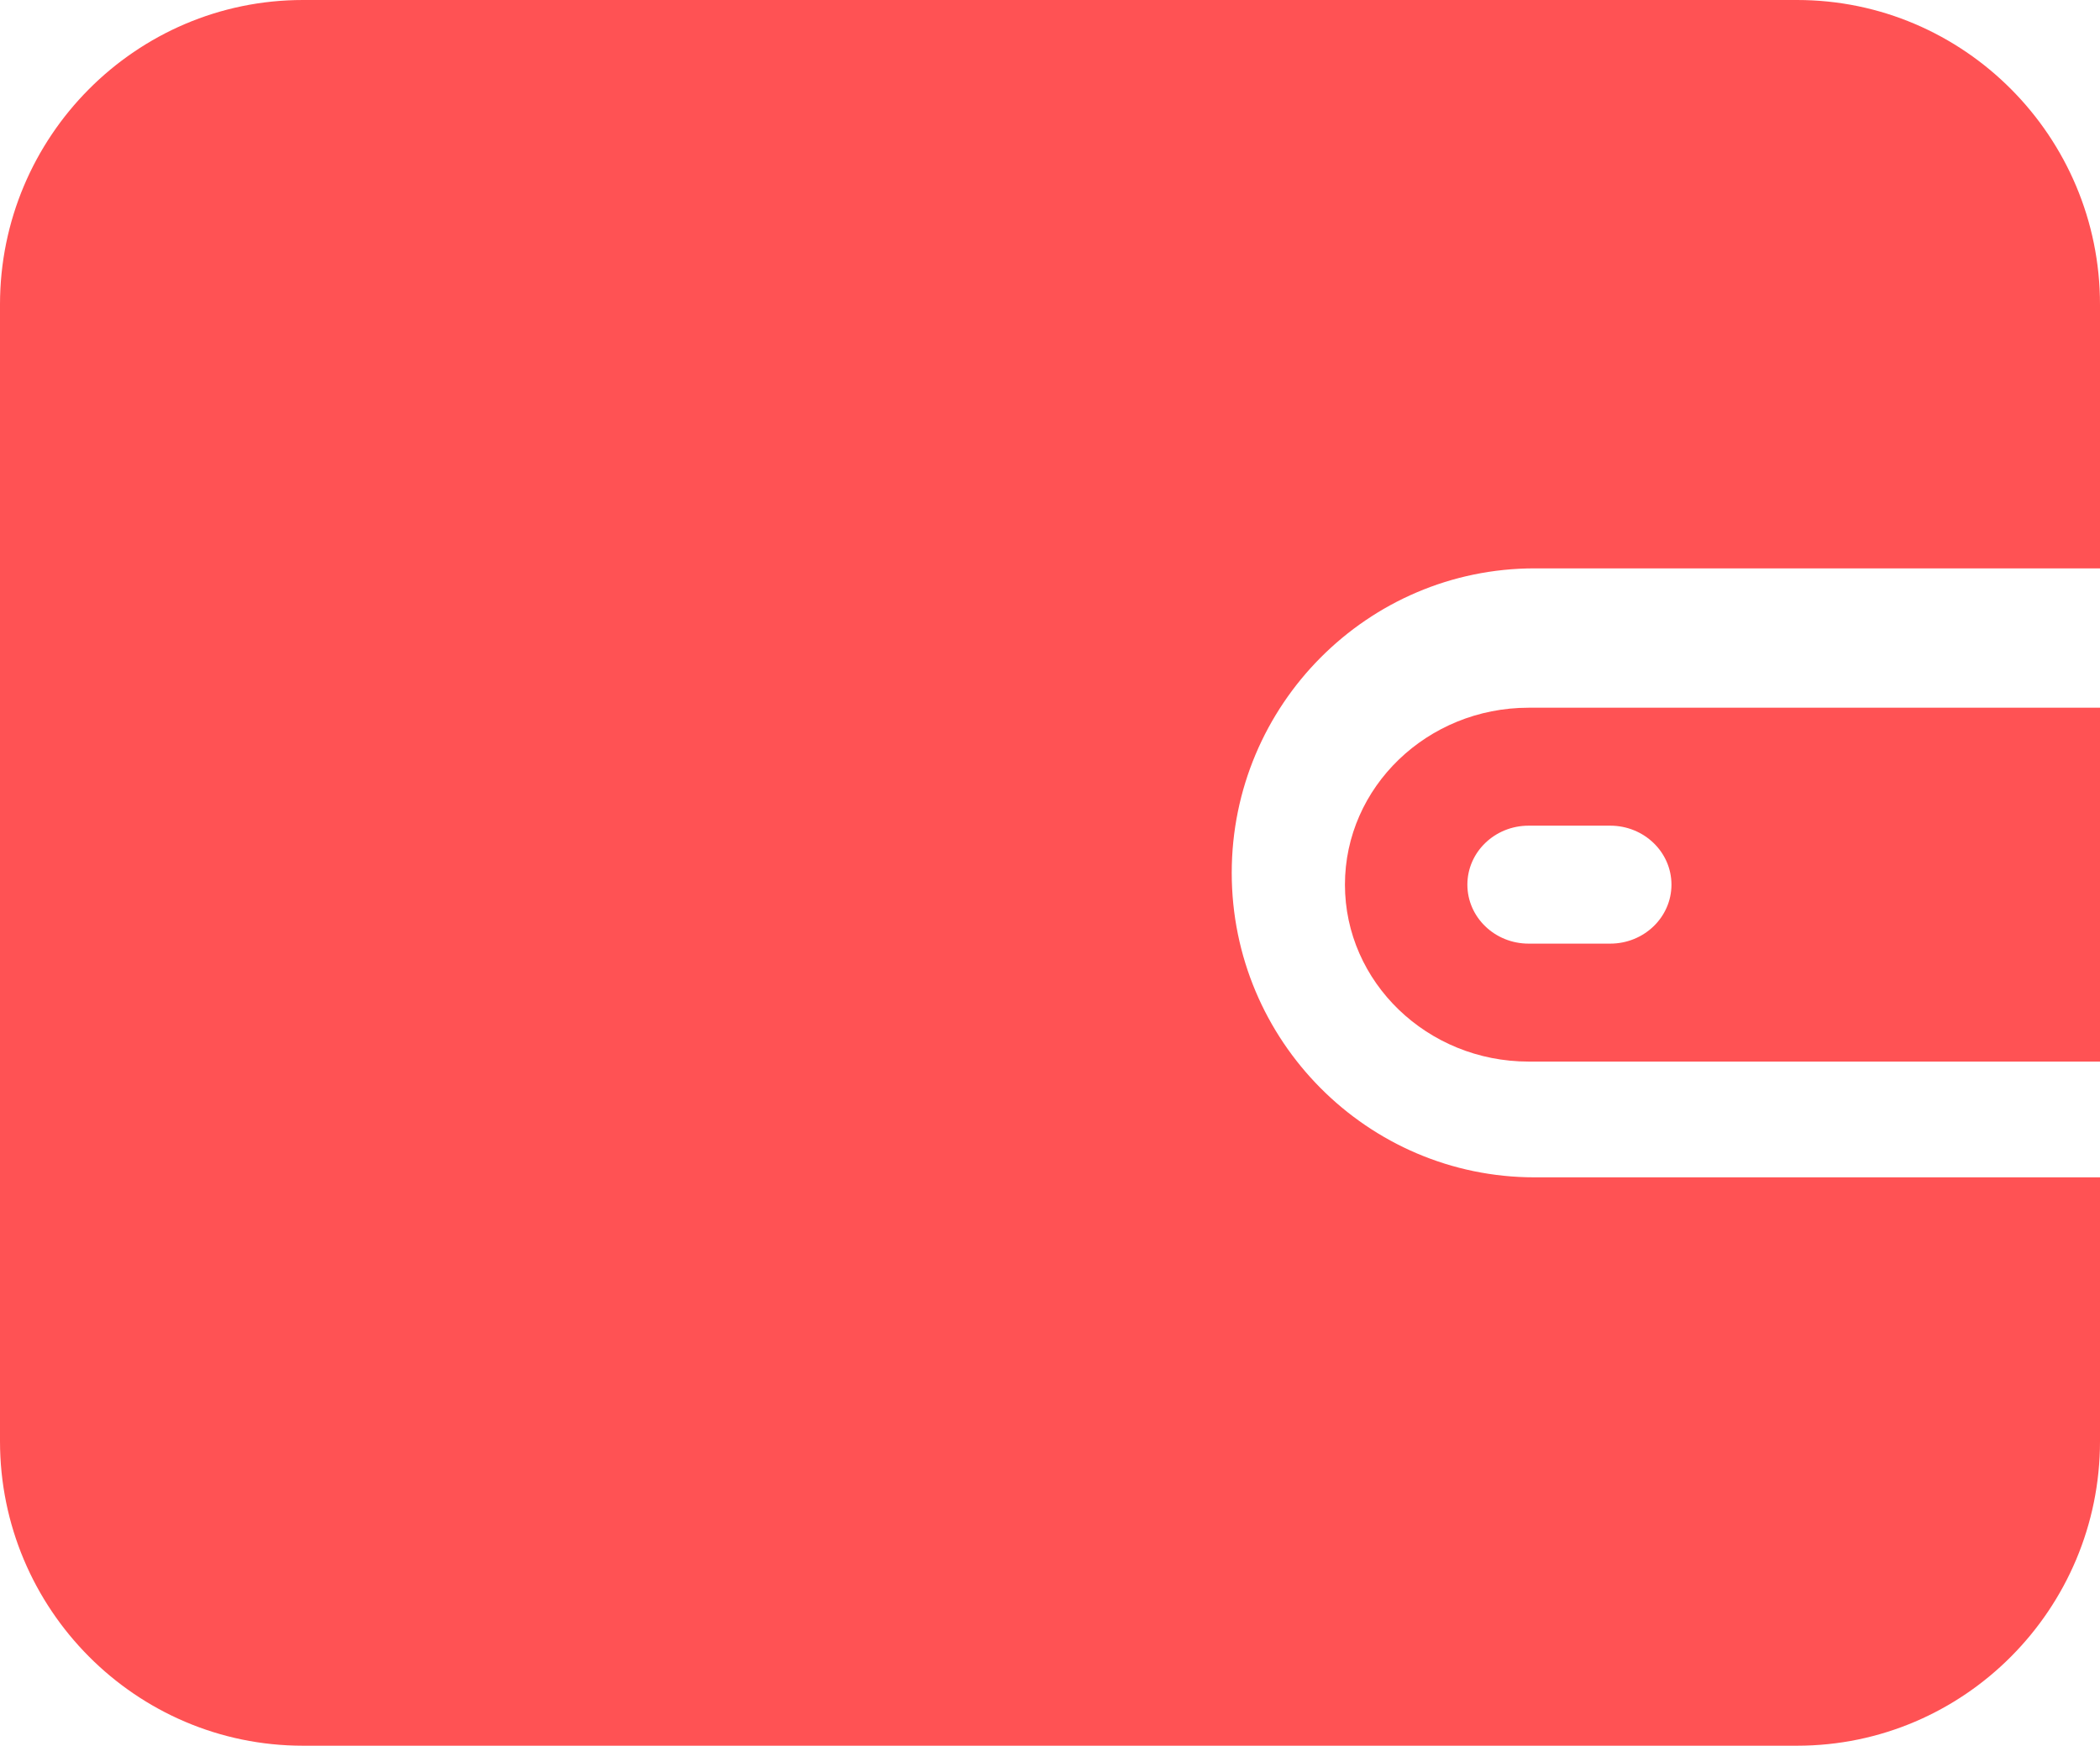
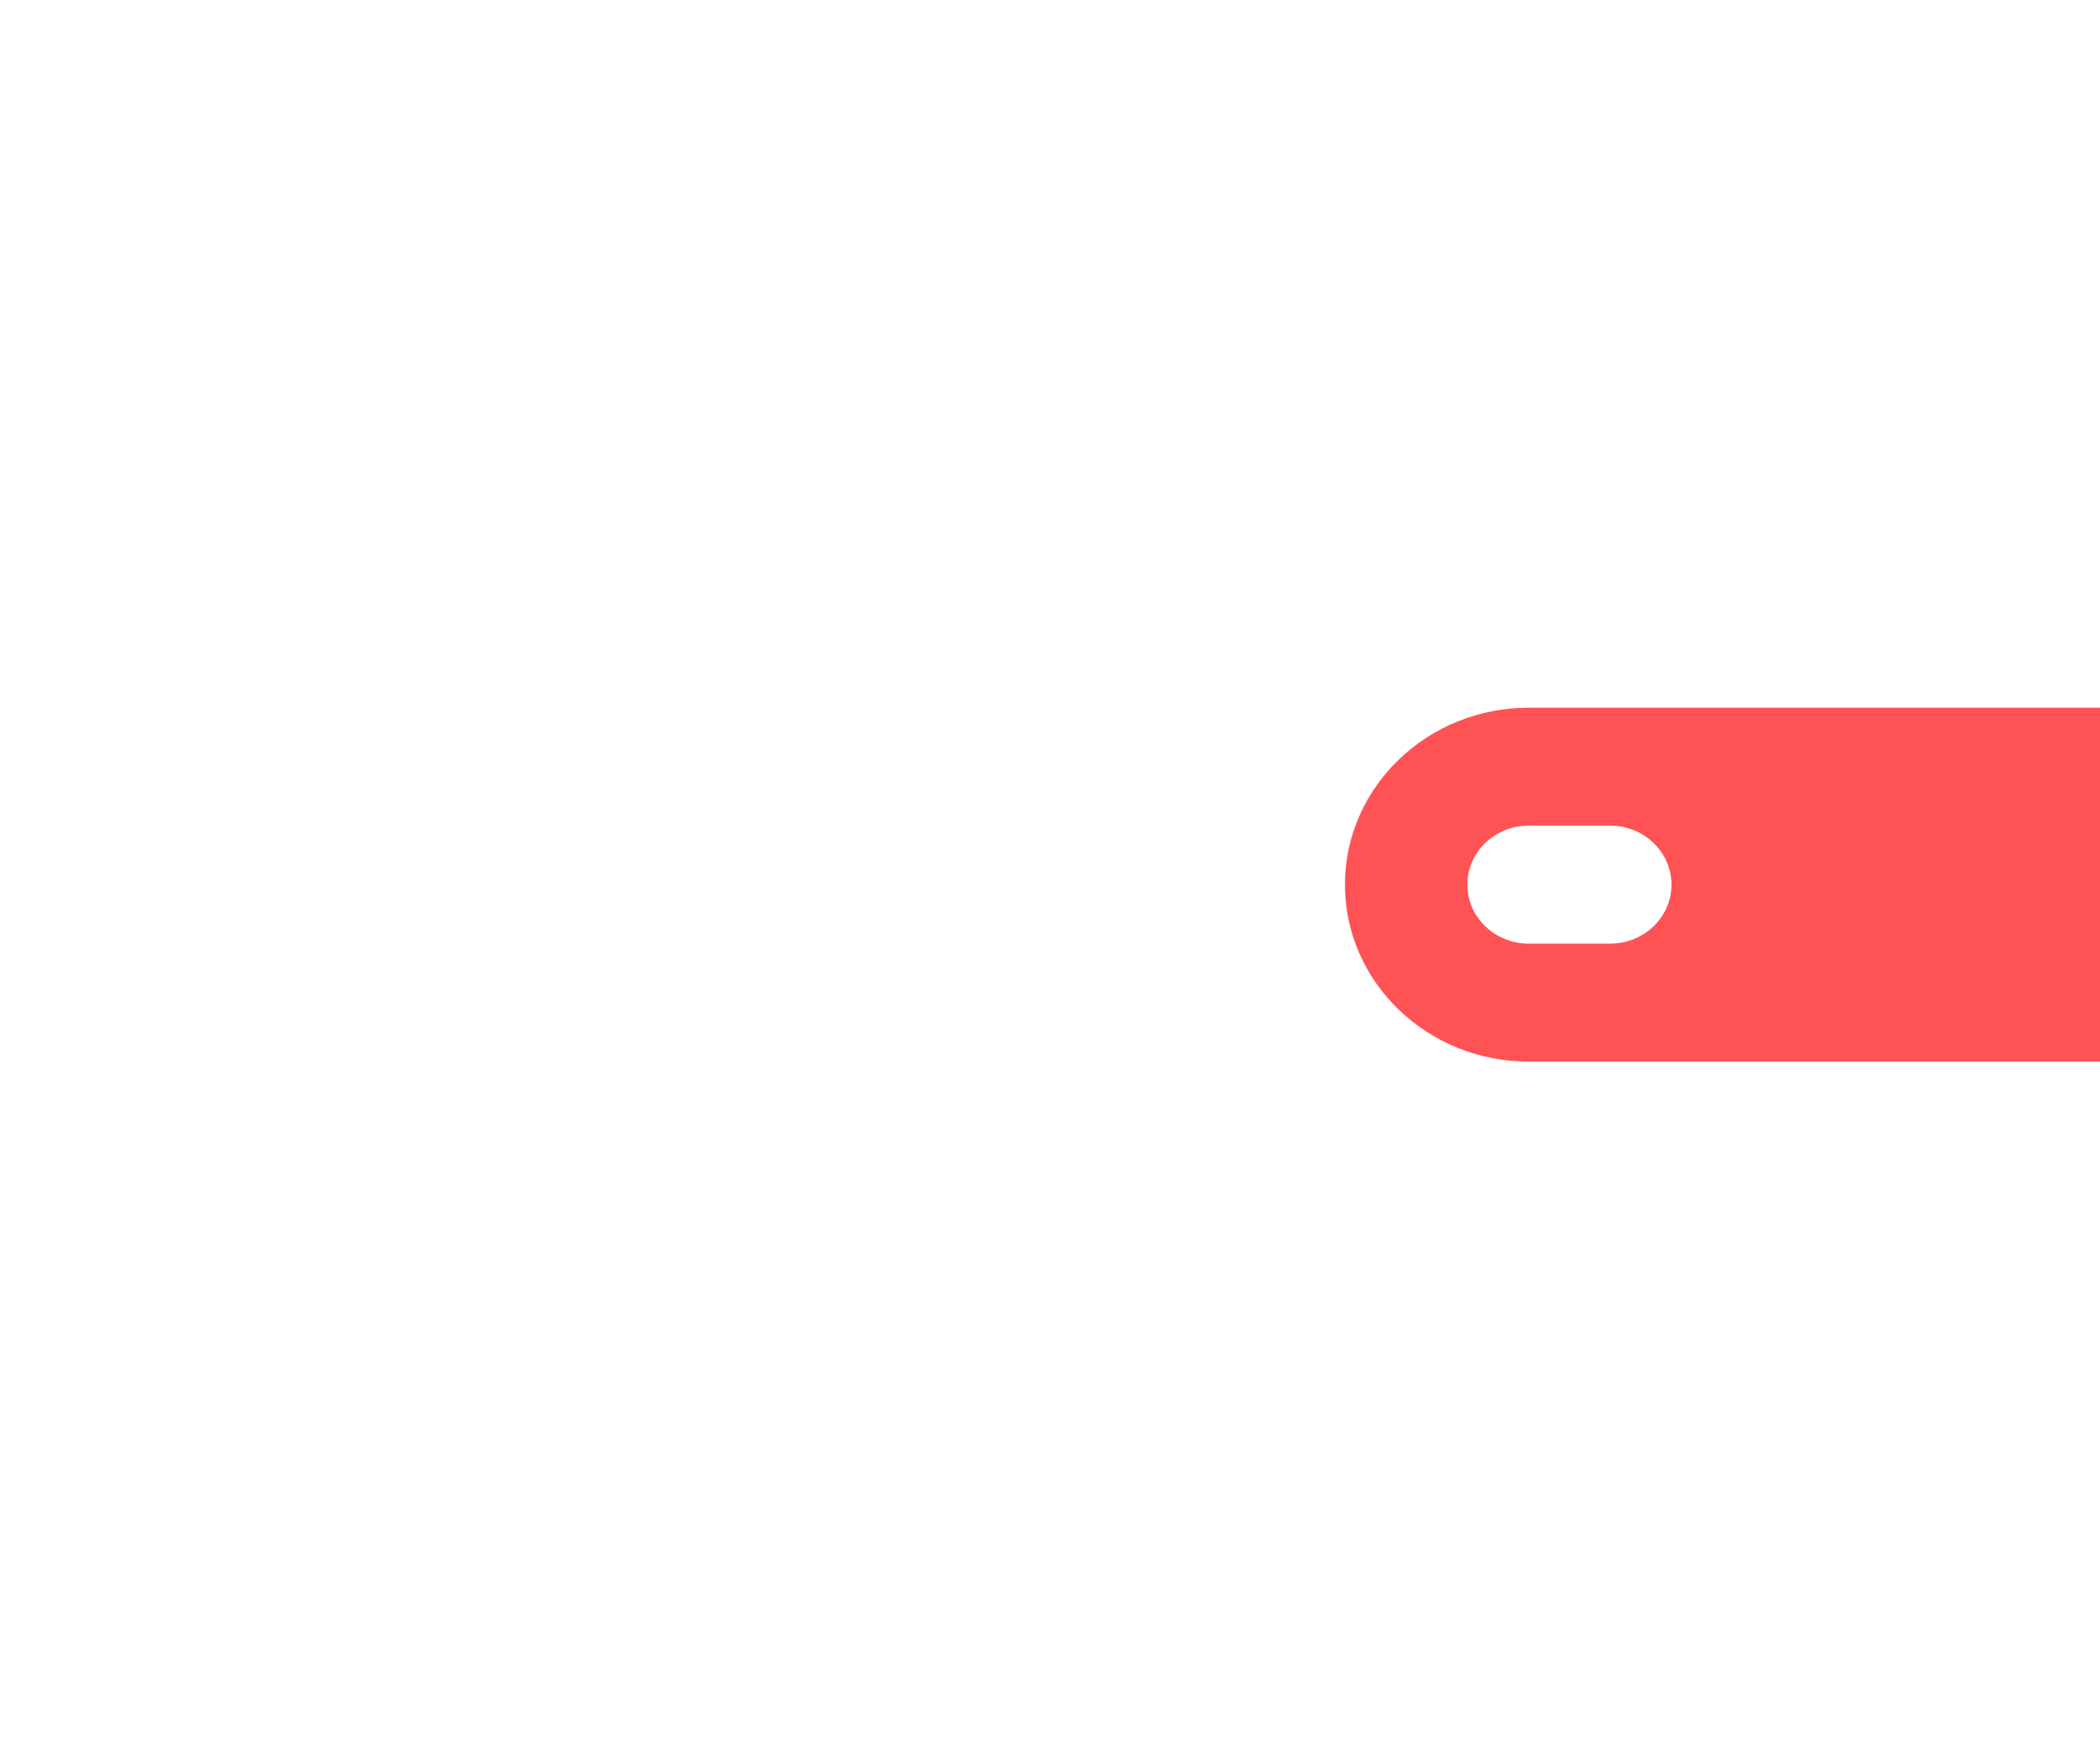
<svg xmlns="http://www.w3.org/2000/svg" width="89px" height="74px" viewBox="0 0 89 74" version="1.1">
  <title>icn_wallet</title>
  <desc>Created with Sketch.</desc>
  <g id="Page-1" stroke="none" stroke-width="1" fill="none" fill-rule="evenodd">
    <g id="Social-Media---Weibo" transform="translate(-301, -3010)" fill="#FF5254" fill-rule="nonzero">
      <g id="icn_wallet" transform="translate(301, 3010)">
-         <path d="M65.038,24.093 L89,24.093 L89,12.907 C89,5.79 83.242,0 76.163,0 L12.837,0 C5.758,0 0,5.79 0,12.907 L0,61.093 C0,68.21 5.758,74 12.837,74 L76.163,74 C83.242,74 89,68.21 89,61.093 L89,49.907 L65.038,49.907 C57.96,49.907 52.202,44.117 52.202,37 C52.202,29.883 57.96,24.093 65.038,24.093 Z" id="Path" />
        <path d="M64.784,30 C60.492,30 57,33.364 57,37.5 C57,41.636 60.492,45 64.784,45 L89,45 L89,30 L64.784,30 L64.784,30 Z M68.243,40 L64.784,40 C63.351,40 62.189,38.881 62.189,37.5 C62.189,36.119 63.351,35 64.784,35 L68.243,35 C69.676,35 70.838,36.119 70.838,37.5 C70.838,38.881 69.676,40 68.243,40 Z" id="Shape" />
      </g>
    </g>
  </g>
</svg>